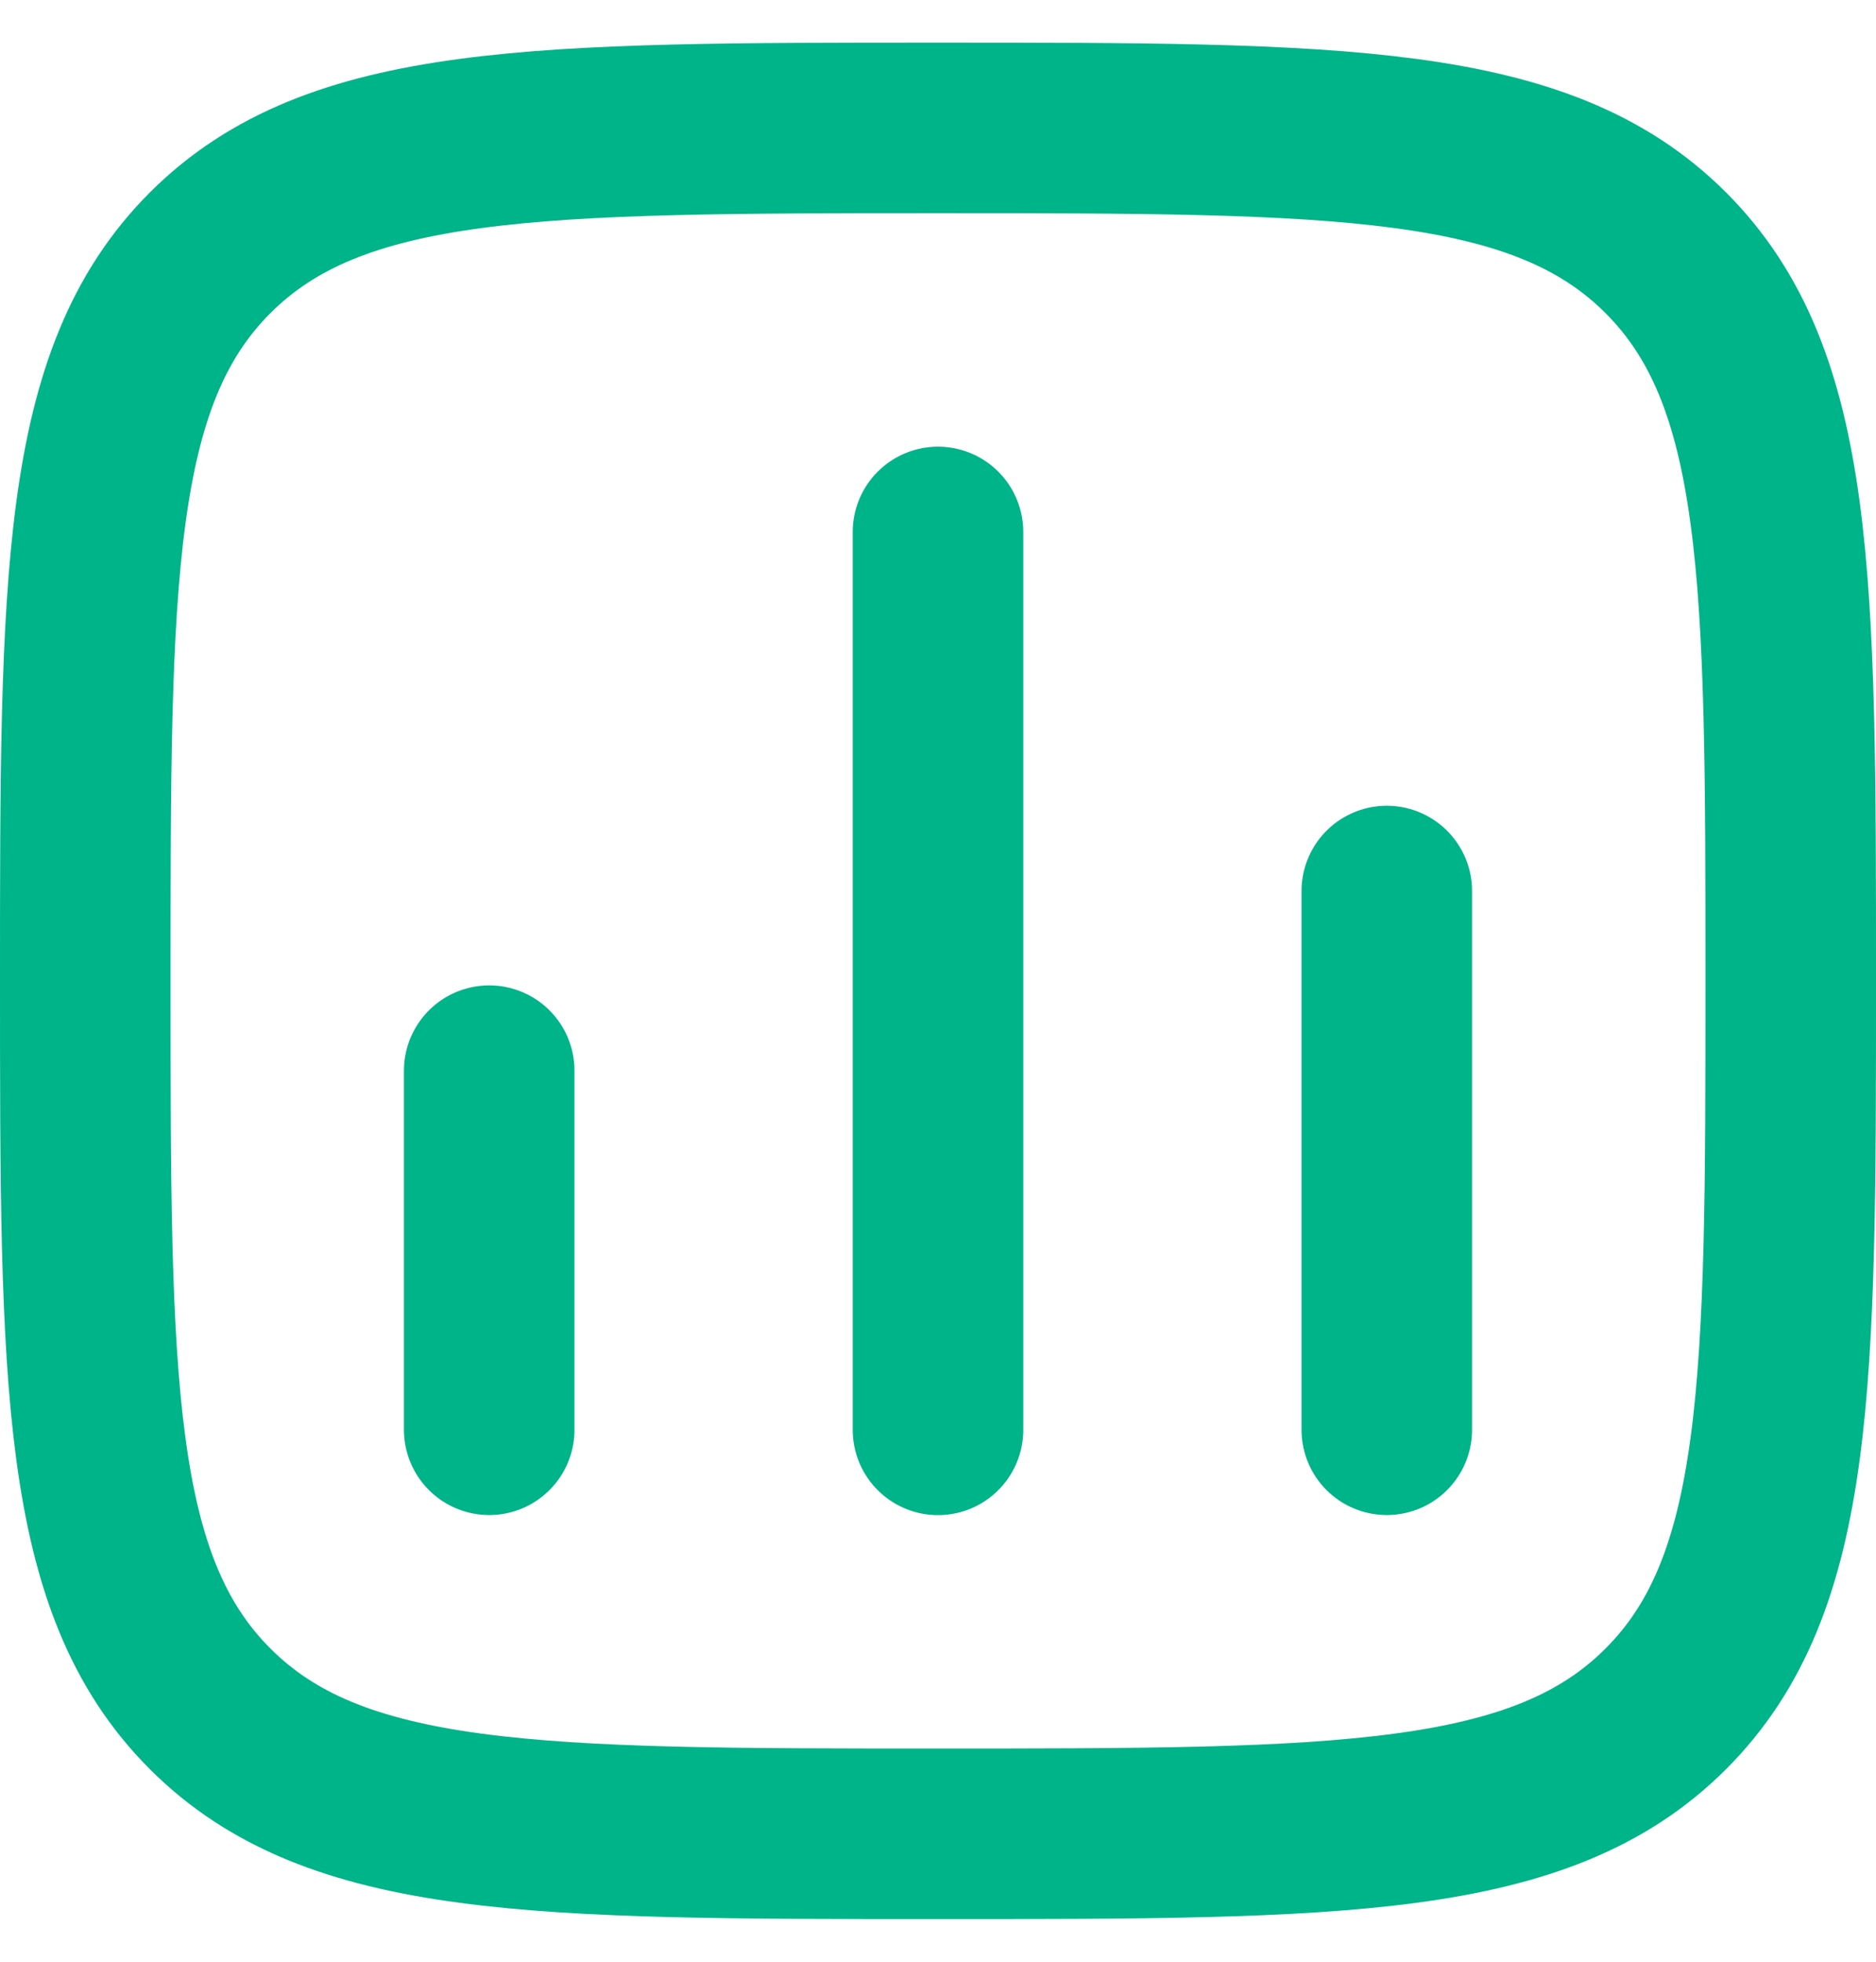
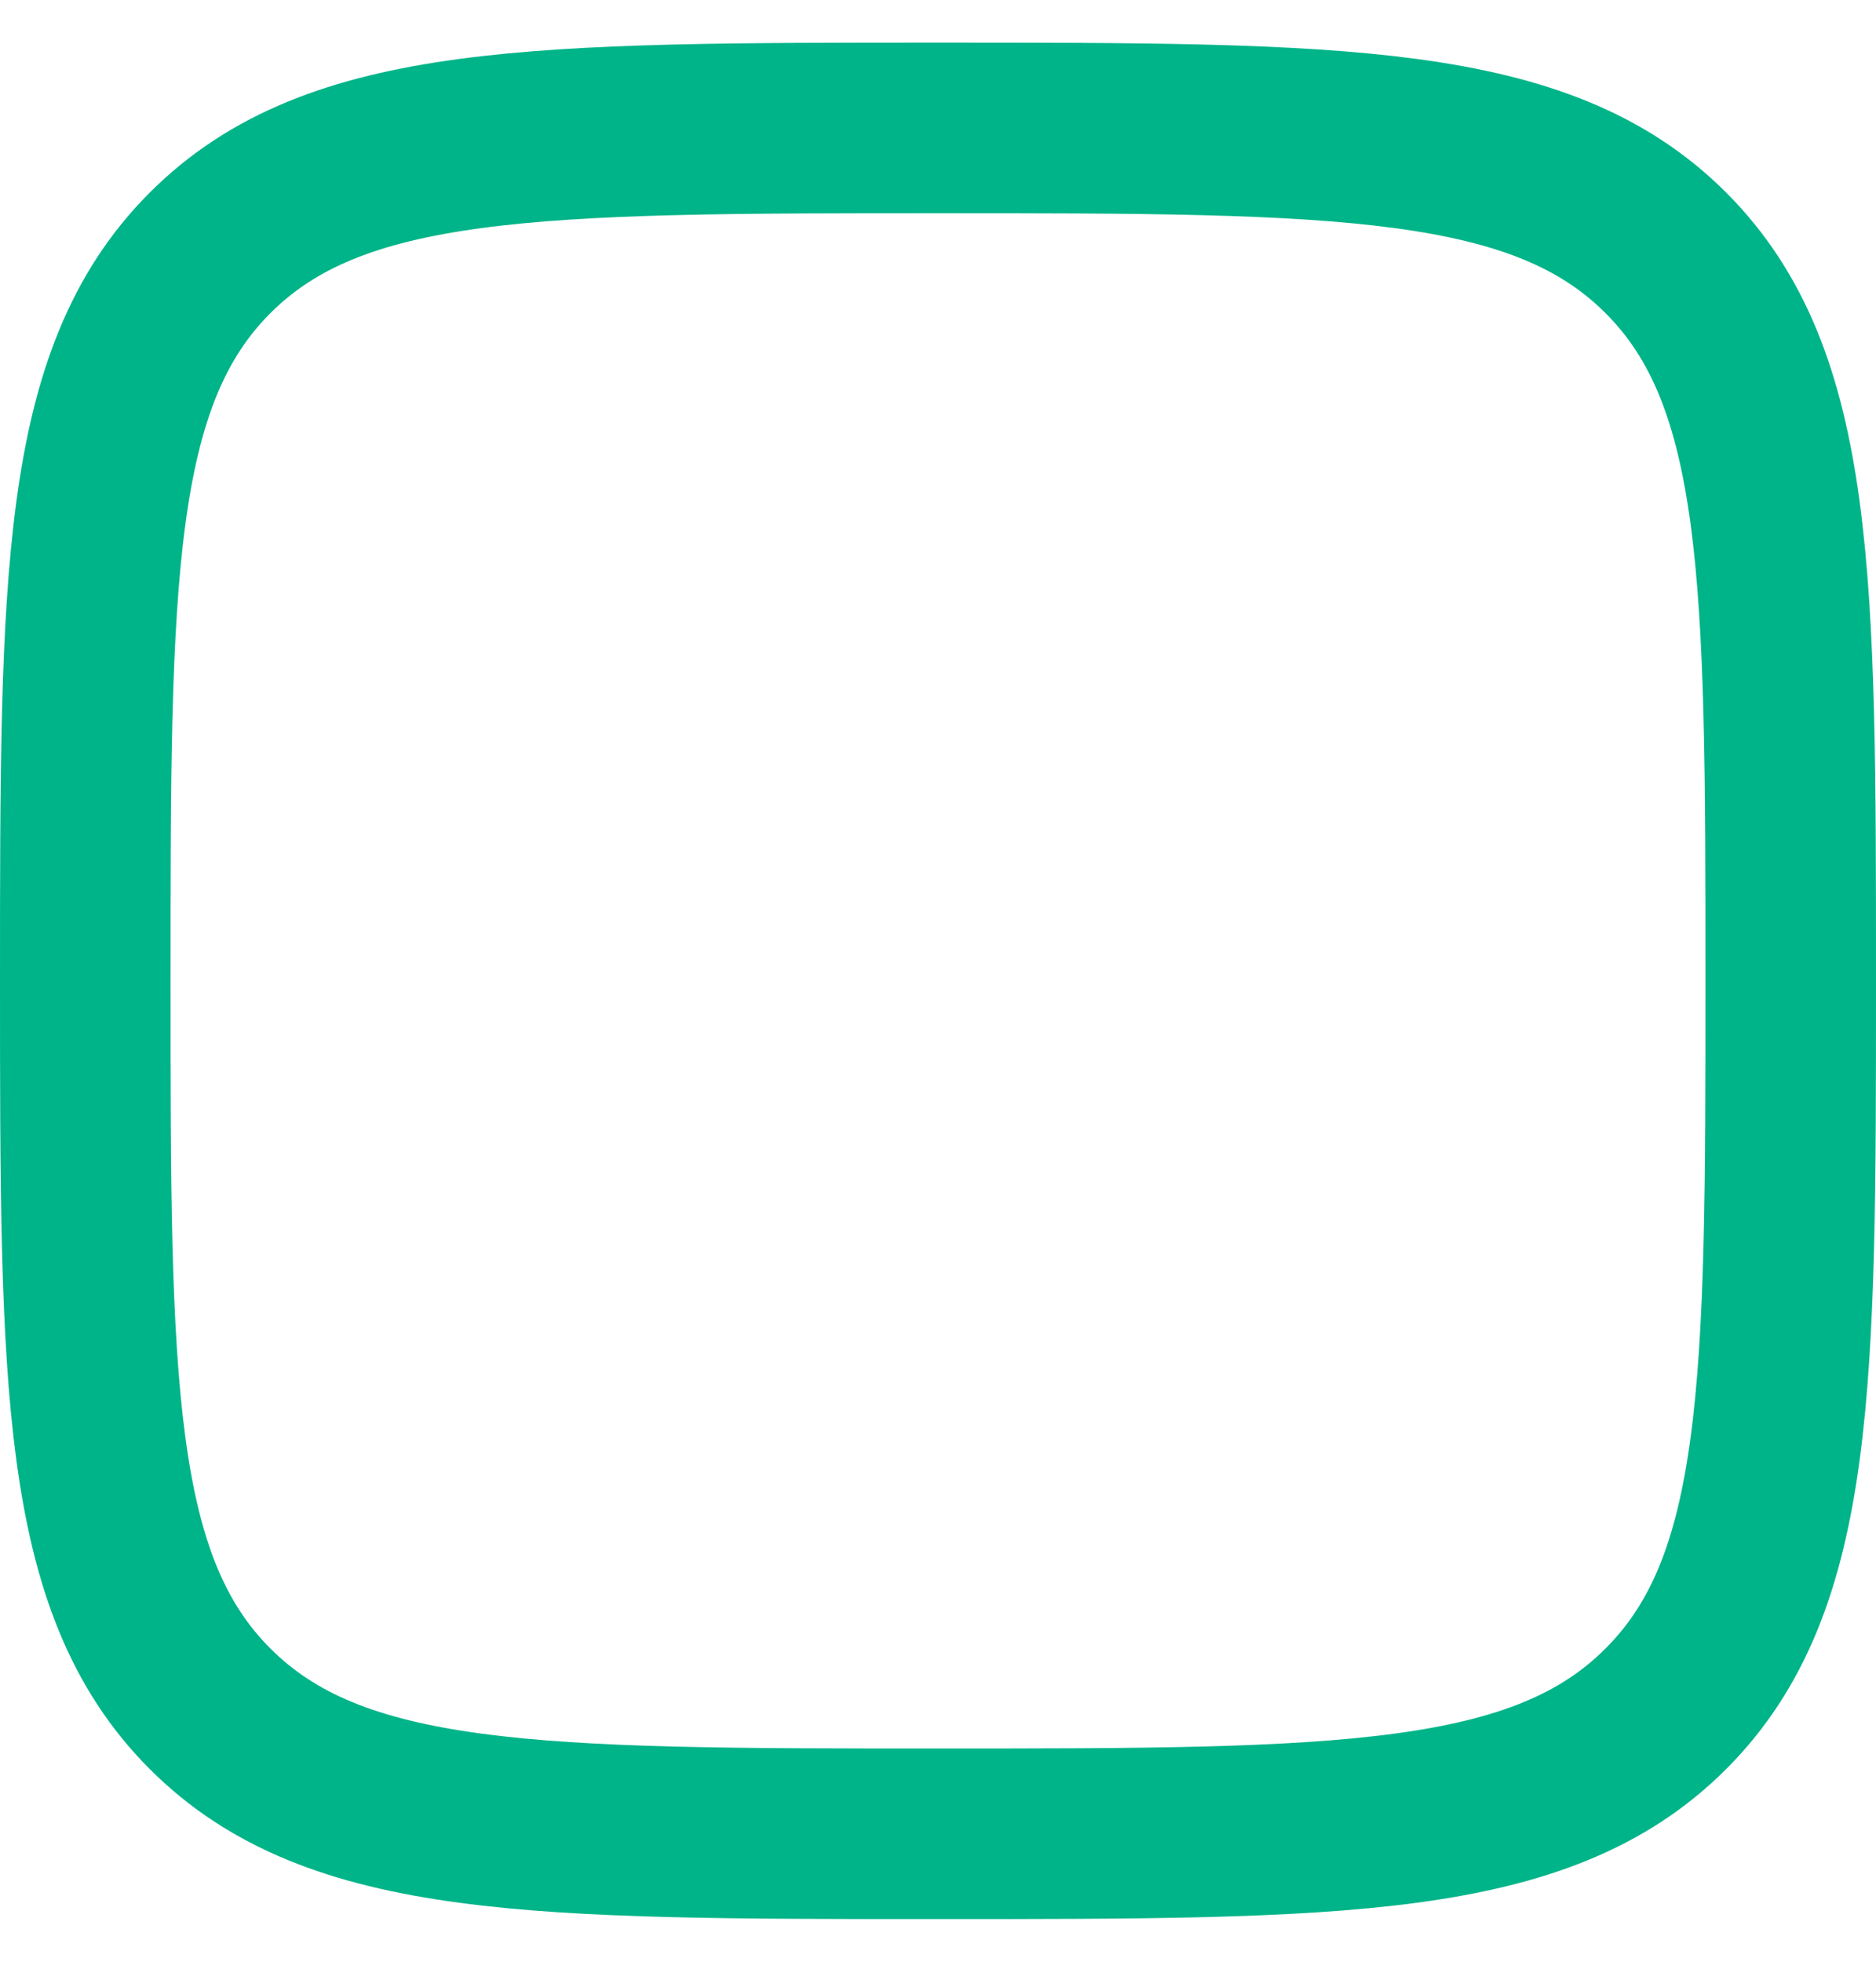
<svg xmlns="http://www.w3.org/2000/svg" width="22" height="23" viewBox="0 0 22 23" fill="none">
-   <path d="M5.737 16.763L5.737 12.553" stroke="#00B489" stroke-width="2" stroke-linecap="round" />
-   <path d="M11 16.764L11 6.237" stroke="#00B489" stroke-width="2" stroke-linecap="round" />
-   <path d="M16.263 16.763L16.263 10.447" stroke="#00B489" stroke-width="2" stroke-linecap="round" />
  <path d="M1 11.5C1 6.786 1 4.429 2.464 2.964C3.929 1.5 6.286 1.5 11 1.5C15.714 1.5 18.071 1.5 19.535 2.964C21 4.429 21 6.786 21 11.5C21 16.214 21 18.571 19.535 20.035C18.071 21.5 15.714 21.5 11 21.5C6.286 21.5 3.929 21.5 2.464 20.035C1 18.571 1 16.214 1 11.5Z" stroke="#00B489" stroke-width="2" stroke-linejoin="round" />
</svg>